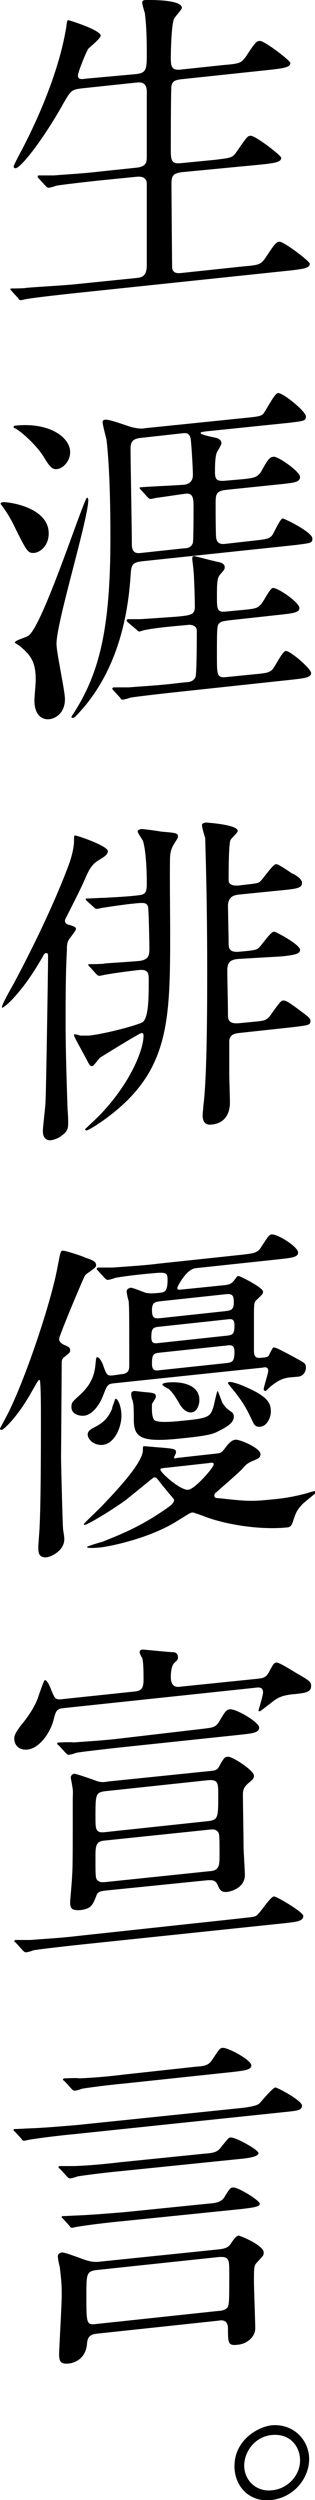
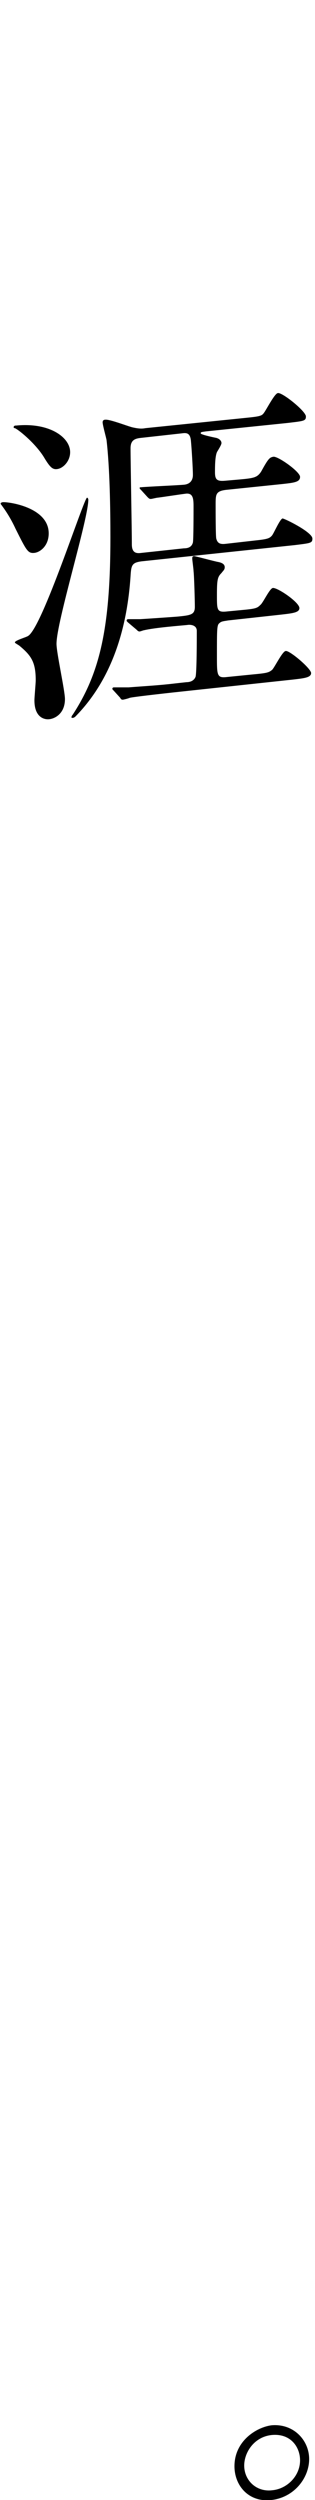
<svg xmlns="http://www.w3.org/2000/svg" version="1.1" id="レイヤー_1" x="0px" y="0px" viewBox="0 0 48.5 384.8" style="enable-background:new 0 0 48.5 384.8;" xml:space="preserve">
  <g>
-     <path d="M21,11.4c1.6-0.2,1.6-0.8,1.6-3.4c0-3.6-0.2-5.1-0.3-6c-0.1-0.3-0.4-1.3-0.4-1.6c0-0.3,0.2-0.4,0.6-0.4S28-0.1,28,1.2   c0,0.3-1.1,1.4-1.2,1.7c-0.4,0.8-0.5,4.9-0.5,6c0,1.3,0.1,2,1.6,1.8l6.6-0.7c2.4-0.2,2.6-0.3,3.3-1.2c1.5-2.3,1.7-2.5,2.2-2.5   c0.6-0.1,4.7,3,4.7,3.4c0,0.7-1.2,0.8-2.7,1l-14.1,1.5c-0.6,0.1-1.3,0.1-1.5,1c-0.1,0.4-0.1,8.5-0.1,9.9c0,1.6,0.1,2.2,1.7,2   l5.1-0.5c2.4-0.3,2.7-0.3,3.3-1.2c1.6-2.3,1.7-2.5,2.2-2.5c0.6-0.1,4.7,3,4.7,3.4c0,0.7-1.2,0.8-2.8,1L28,26.5   c-1.5,0.2-1.6,0.7-1.6,1.9c0,1.5,0.1,12.6,0.1,12.9c0.2,0.8,0.8,0.8,1.6,0.7l9.4-1c2.4-0.2,2.6-0.3,3.3-1.2   c1.5-2.3,1.7-2.5,2.2-2.6c0.6-0.1,4.7,3,4.7,3.4c0,0.7-1.2,0.8-2.7,1l-34.2,3.6c-4.5,0.5-6,0.7-6.5,0.8c-0.2,0-0.9,0.2-1.1,0.2   c-0.2,0-0.3-0.1-0.4-0.3l-1-1.1c-0.2-0.2-0.2-0.2-0.2-0.3s0.1-0.1,0.2-0.1c0.3,0,1.9,0,2.3-0.1c2.5-0.2,4.6-0.3,7-0.5l9.8-1   c0.9-0.1,1.7-0.2,1.7-2V28.3c0-0.6-0.3-1.2-1.5-1.1l-6,0.6c-4.5,0.5-6,0.7-6.5,0.8c-0.2,0.1-0.9,0.3-1.1,0.3   c-0.2,0-0.3-0.1-0.5-0.3l-1-1.1c-0.2-0.2-0.2-0.2-0.2-0.3C5.8,27.1,5.8,27,6,27c0.4,0,1.9,0,2.3,0c2.5-0.2,4.6-0.3,7.1-0.6l5.7-0.6   c1.5-0.2,1.5-0.9,1.5-1.8V13.9c-0.1-1-0.6-1.3-1.5-1.2l-8.5,0.9c-1.6,0.2-1.7,0.3-3,2.6c-2.8,5-6.3,9.6-7.2,9.7   c-0.2,0-0.3-0.1-0.3-0.3c0-0.1,0.8-1.7,1.3-2.6c5.7-11,6.6-17.8,6.8-18.8c0.1-1,0.2-1.1,0.3-1.1c0.1,0,5,1.5,5,2.4   c0,0.4-1.6,1.7-1.9,2c-0.3,0.4-1.6,3.6-1.6,4.1c0,0.7,0.6,0.6,1.3,0.5L21,11.4z" />
    <path d="M0.4,77.3c0.7-0.1,7.1,0.7,7.1,4.8c0,1.9-1.3,2.9-2.2,3c-1,0.1-1.2-0.3-2.9-3.7c-0.6-1.3-1.3-2.5-2.2-3.7   c0,0-0.1-0.1-0.1-0.2C0.1,77.4,0.3,77.3,0.4,77.3z M4.3,97.9c2.2-1.2,8.6-21.2,9.1-21.3c0.1,0,0.2,0.2,0.2,0.3   c0,3-4.9,18.8-4.9,22.2c0,1.4,1.3,7.2,1.3,8.5c0,2.2-1.5,3-2.4,3.1c-0.8,0.1-2.3-0.3-2.3-2.9c0-0.5,0.2-2.6,0.2-3.1   c0-2.8-0.7-3.8-2.5-5.3c-0.1-0.1-0.7-0.4-0.7-0.5C2.2,98.6,4,98.1,4.3,97.9z M2.5,65.5c5.1-0.5,8.3,1.8,8.3,4.1   c0,1.4-1.1,2.5-2,2.6c-0.7,0.1-1.1-0.3-1.9-1.6c-1.2-2.1-3.8-4.3-4.6-4.7c-0.2,0-0.2-0.1-0.2-0.2C2.2,65.5,2.3,65.5,2.5,65.5z    M38,64.3c2-0.2,2.3-0.3,2.6-0.7c0.4-0.5,1.7-3.1,2.2-3.1c0.7-0.1,4.3,2.8,4.3,3.6c0,0.7-0.3,0.7-2.8,1l-12.6,1.3   c-0.7,0.1-0.8,0.1-0.8,0.3c0,0.2,1.9,0.6,2.4,0.7c0.4,0.1,0.8,0.4,0.8,0.8c0,0.3-0.6,1.2-0.7,1.4c-0.3,0.7-0.3,2.3-0.3,3.1   c0,1.1,0.3,1.4,1.5,1.3l2.3-0.2c2.2-0.2,2.7-0.3,3.3-1.2c1.1-2,1.3-2.2,1.9-2.3c0.7-0.1,4.1,2.3,4.1,3.1c0,0.8-0.9,0.9-2.7,1.1   l-8.7,0.9c-1.6,0.2-1.6,0.7-1.6,2.3c0,0.9,0,4.9,0.1,5.2c0.2,0.8,0.7,0.9,1.5,0.8l4.4-0.5c1.9-0.2,2.3-0.3,2.7-0.8   c0.3-0.4,1.2-2.5,1.6-2.6c0.3,0,4.6,2.1,4.6,3.1c0,0.7-0.3,0.7-2.7,1l-23.6,2.5c-1.5,0.2-1.6,0.6-1.7,2.3   c-0.5,7.5-2.6,15.6-8.5,21.6c-0.1,0.1-0.3,0.2-0.4,0.2c-0.1,0-0.2,0-0.2-0.1s0.1-0.3,0.2-0.4c4.1-6.3,5.8-13.1,5.8-27.3   c0-4.5-0.1-10.7-0.6-15c-0.1-0.5-0.6-2.3-0.6-2.7c0-0.2,0.1-0.4,0.4-0.4c0.7-0.1,3.7,1.1,4.3,1.2c0.9,0.2,1.4,0.2,1.9,0.1L38,64.3z    M19.7,95.8c-0.2-0.2-0.2-0.2-0.2-0.3c0-0.1,0.1-0.2,0.2-0.2c0.3,0,1.6,0,1.9,0c0.1,0,4.6-0.3,5.8-0.4c2-0.2,2.6-0.3,2.6-1.5   c0-0.9-0.1-4.7-0.2-5.5c0-0.3-0.2-1.7-0.2-1.9c0-0.2,0-0.4,0.3-0.4c0.2,0,3.1,0.8,3.7,0.9c0.5,0.1,1,0.3,1,0.8   c0,0.4-0.2,0.5-0.5,0.9c-0.6,0.6-0.7,1-0.7,3.4c0,2.4,0,2.7,1.7,2.5l2.1-0.2c2.2-0.2,2.4-0.3,2.9-0.8c0.4-0.3,1.4-2.5,1.9-2.6   c0.7-0.1,4.1,2.2,4.1,3.1c0,0.7-1.1,0.8-2.8,1l-8.2,0.9c-0.5,0.1-1,0.1-1.3,0.4c-0.4,0.3-0.4,0.8-0.4,5.1c0,3,0,3.4,1.6,3.2l4-0.4   c2.2-0.2,2.4-0.3,2.9-0.7c0.4-0.4,1.6-2.9,2.1-2.9c0.6-0.1,3.9,2.7,3.9,3.4c0,0.7-1.1,0.8-2.8,1l-18.6,2c-4.5,0.5-6,0.7-6.5,0.8   c-0.2,0.1-1,0.3-1.1,0.3c-0.2,0-0.3-0.1-0.4-0.3l-1-1.1c-0.2-0.2-0.2-0.2-0.2-0.3c0-0.1,0.1-0.2,0.2-0.2c0.4,0,2,0,2.3,0   c2.5-0.2,4.6-0.3,7.1-0.6l1.8-0.2c0.4,0,1.1-0.1,1.4-0.8c0.2-0.5,0.2-6,0.2-7.1c0-0.9-1-1-1.5-0.9c-1,0.1-4.9,0.4-6.6,0.8   c-0.1,0-0.6,0.2-0.7,0.2c-0.2,0-0.3-0.1-0.5-0.3L19.7,95.8z M21.7,67.4c-1,0.1-1.6,0.4-1.6,1.6c0,2.1,0.2,12.4,0.2,14.8   c0,1.4,0.8,1.4,1.5,1.3l6.5-0.7c0.5,0,1.2-0.1,1.4-0.9c0.1-0.4,0.1-4.6,0.1-5.6c0-1.2-0.1-2.1-1.3-1.9c-0.8,0.1-3.4,0.5-4.2,0.6   c-0.2,0-0.9,0.2-1.1,0.2c-0.2,0-0.3-0.1-0.5-0.3l-1-1.1c-0.2-0.2-0.2-0.2-0.2-0.3c0-0.1,0.1-0.1,0.2-0.1c1-0.1,5.7-0.3,6.7-0.4   c0.8-0.1,1.3-0.6,1.3-1.5c0-1-0.2-4.2-0.3-5.2c-0.1-1.3-0.7-1.3-1.4-1.2L21.7,67.4z" />
-     <path d="M10.7,144.5c-0.4,0.5-0.4,1.1-0.4,1.8c-0.2,3.6-0.2,7.7-0.2,11.3c0,3,0.1,7.1,0.3,13.1c0.1,1.3,0.1,1.9,0.1,2.2   c0,0.9-0.2,1.3-1,1.9c-0.5,0.4-1.1,0.6-1.6,0.7c-0.9,0.1-1.3-0.5-1.3-1.4c0-0.7,0.4-3.8,0.4-4.4c0.1-1.1,0.4-21,0.4-22.1   c0-0.8,0-0.9-0.3-0.9c-0.2,0-0.3,0.1-0.6,0.7c-1.3,2.2-2.5,4.1-4.4,6.2c-1.1,1.2-1.7,1.5-1.7,1.5c-0.1,0-0.1,0-0.1-0.1   c0-0.4,1.3-2.7,1.7-3.4c0.6-1.1,5.7-10.6,8.7-18.8c0.4-1.2,0.7-2.4,0.7-3.5c0-0.6,0-0.7,0.2-0.7c0.3,0,5,1.6,5,2.4   c0,0.5-0.4,0.8-1.4,1.4c-1.2,0.7-1.6,1.8-1.9,2.4c-0.7,1.7-2,4.2-3,6.2c-0.1,0.2-0.3,0.5-0.3,0.7c0,0.5,0.4,0.6,0.8,0.7   c0.6,0.2,0.9,0.3,0.9,0.6C11.6,143.3,11.5,143.4,10.7,144.5z M13.4,138.7c-0.2-0.2-0.2-0.2-0.2-0.3c0-0.1,0.1-0.1,0.2-0.1   c0.4,0,2-0.1,2.3-0.1c0.3,0,4.3-0.2,5.6-0.4c1.3-0.1,1.3-0.7,1.3-2.1c0-1.3-0.1-4.8-0.6-6.3c-0.1-0.2-0.8-1.2-0.8-1.4   c0-0.3,0.3-0.3,0.5-0.4c0.5,0,2.6,0.3,3.1,0.4c2.3,0.2,2.6,0.2,2.6,0.8c0,0.2-0.3,0.6-0.6,1.1c-0.3,0.5-0.5,0.9-0.6,1.8   c-0.1,0.8,0,9.5,0,11.3c0,14.4,0,22.2-10.5,29.6c-1.3,0.9-2.2,1.4-2.4,1.4c-0.1,0-0.2-0.1-0.2-0.2c0,0,1.8-1.7,2.2-2.1   c5-5.2,6.8-10.3,6.8-12.3c0-0.3-0.1-0.4-0.3-0.4c-0.3,0-6.1,3.6-6.4,3.8c-0.3,0.3-1,1.3-1.2,1.3c-0.3,0-0.4-0.1-0.8-0.9   c-1.5-2.8-2-3.6-2-3.9c0-0.1,0-0.1,0.1-0.1c0.1,0,0.7,0.1,0.8,0.2c0.5,0,1.3,0,1.4,0c2.7-0.3,7.8-1.7,8.3-2.1   c0.9-0.8,0.9-3.8,0.9-6.7c0-1-0.3-1.4-1.5-1.3c-1.7,0.2-4,0.5-5,0.7c-0.2,0-0.9,0.2-1.1,0.2c-0.2,0-0.3-0.1-0.5-0.3l-1-1.1   c-0.2-0.2-0.2-0.2-0.2-0.3c0-0.1,0.1-0.1,0.2-0.1c0.4,0,2,0,2.3-0.1c1.1-0.1,4.6-0.3,5.4-0.4c1.5-0.2,1.5-1,1.5-2   c0-0.9-0.1-5.7-0.2-6.3c-0.2-0.7-0.6-0.7-2.4-0.5c-0.3,0-3.2,0.4-4.4,0.6c-0.2,0-0.9,0.2-1.1,0.2c-0.2,0-0.3-0.1-0.5-0.3   L13.4,138.7z M36.7,147.6c-1.3,0.1-1.7,0.6-1.7,1.7c0,2.1,0.1,5,0.1,7c0,0.7,0.2,1.3,1.6,1.2l2.1-0.2c2.1-0.2,2.3-0.2,3.1-1.4   c0.3-0.4,1.3-1.9,1.6-1.9c0.4,0,0.5-0.1,2.5,1.4c1.2,0.9,1.8,1.3,1.8,1.7c0,0.7-0.3,0.7-2.7,1l-8.3,0.9c-0.7,0.1-1.3,0.2-1.5,1.1   v5.2c0,0.6,0.1,3.7,0.1,4.4c0,1.2-0.4,3.2-2.9,3.4c-1,0.1-1.3-0.6-1.3-1.4c0-0.5,0.1-1,0.1-1.4c0.6-4.4,0.6-16.1,0.6-21.1   c0-11.9-0.3-19.1-0.3-20.2c-0.1-0.3-0.5-1.6-0.5-2c0-0.3,0.3-0.3,0.5-0.4c0.1,0,5,0.3,5,1.3c0,0.3-1,1.1-1.1,1.4   c-0.3,0.4-0.3,5.2-0.3,6.1c0,0.3,0,1,1.5,0.9c2.5-0.3,2.8-0.3,3.2-0.5c0.5-0.3,2-2.7,2.6-2.8c0.4,0,2.1,1.2,2.4,1.4   c0.7,0.3,1.6,0.9,1.6,1.5c0,0.8-0.9,0.9-2.8,1.1l-7,0.7c-0.7,0.1-1.5,0.3-1.6,1.6c0,0.8,0.1,4.8,0.1,5.8c0,0.7,0,1.5,1.5,1.4   c2.4-0.2,2.7-0.3,3-0.5c0.5-0.3,1.9-2.6,2.5-2.6c0.3,0,4,2,4,2.8c0,0.7-1.1,0.8-2.7,1L36.7,147.6z" />
-     <path d="M5,214c-2.5,4.5-4.6,6.1-4.7,6.1c-0.2,0-0.3-0.1-0.3-0.2c0-0.1,1.3-2.4,1.5-2.9c2.6-5.4,6.4-16.6,7.4-22.2   c0.4-2,0.4-2.3,0.8-2.3c0.4,0,2.9,0.8,3.5,1.1c1.2,0.4,1.6,0.6,1.6,1.2c0,0.4-1.5,1.2-1.7,1.5c-0.3,0.5-4,9.3-4,9.8s0.5,0.8,1,1   c0.4,0.2,0.7,0.3,0.7,0.7s-0.1,0.4-0.8,1c-0.4,0.3-0.5,0.5-0.5,1c0,1.5-0.1,14.1-0.1,14.6c0,0.6,0.2,9,0.3,10.8   c0,0.3,0.2,1.2,0.2,1.7c0,1.8-2,2.7-2.7,2.8c-1.3,0.1-1.3-0.8-1.3-1.6c0-0.5,0.2-2.7,0.2-3.2c0.2-3.9,0.2-13,0.2-16.9   c0-0.7,0-5.6-0.2-5.6C5.9,212.4,5.8,212.6,5,214z M18.8,211.5c1-0.1,1.1-0.7,1.1-1.3c0-7.4,0-9.1-0.1-10c-0.1-0.2-0.3-1.2-0.3-1.4   c0-0.4,0.3-0.5,0.6-0.6c0.4,0,2,0.7,2.4,0.8c0.6,0.1,0.9,0.1,2,0c0.8-0.1,1.3-0.1,1.3-2c0-1.2-0.3-1.2-2.5-1   c-2.3,0.2-4.6,0.5-5.6,0.7c-0.2,0.1-0.9,0.3-1.1,0.3s-0.3-0.1-0.5-0.3l-1-1.1c-0.2-0.2-0.2-0.2-0.2-0.3c0-0.1,0.1-0.2,0.2-0.2   c0.4,0,2,0,2.3,0c2.5-0.2,4.6-0.3,7-0.6l13.1-1.4c1.5-0.2,2.2-0.2,2.8-1.3c1-1.5,1.1-1.7,1.5-1.8c0.9-0.1,4.1,1.9,4.1,2.8   c0,0.7-1,0.8-2.7,1l-13.1,1.4c-1.5,0.2-2.8,2.9-2.8,3c0,0.4,0.3,0.3,0.5,0.3l6.9-0.7c0.5-0.1,0.9-0.1,1.4-0.8   c0.4-0.5,0.4-0.6,0.6-0.6c0.3,0,3.8,1.8,3.8,2.4c0,0.4-0.2,0.5-0.9,1.2c-0.5,0.4-0.5,0.6-0.5,2.8v5.1c0,0.6,0.1,1.2,1,1.1   c1.1-0.1,1.2-0.1,1.4-0.6c0.1-0.2,0.5-1,0.6-1c0.3,0,0.6,0.1,3.2,1.5c1.6,0.9,1.8,0.9,1.8,1.6c0,0.5-0.3,1.3-1.2,1.4   c-0.2,0-1,0.1-1.2,0.1c-1.1,0.1-1.9,0.5-2.9,1.3c-0.2,0.1-0.8,0.8-0.9,0.8c-0.2,0-0.3-0.1-0.3-0.3c0-0.3,0.7-2.4,0.7-2.8   c0-0.6-0.5-0.6-0.8-0.5l-22.8,2.4c-1.2,0.1-1.2,0.3-1.9,2.1c-0.5,1.2-1.5,2.7-2.8,2.9c-1.1,0.1-2-0.4-2-1.3c0-0.7,0.1-0.8,1.2-1.8   c1.2-1.1,2.3-2.4,2.5-4.8c0.1-1,0.1-1.1,0.3-1.1c0.3,0,0.8,0.9,0.9,1.3c0.5,1.4,0.6,1.6,1.5,1.5L18.8,211.5z M33.6,223.7   c0.5-0.1,0.6-0.2,1.2-1c0.3-0.4,0.8-1,1.4-1.1c0.7-0.1,3.9,1.3,3.9,2.2c0,0.6-0.3,0.7-1.5,1.2c-0.6,0.3-0.9,0.6-1.3,1.1   c-1,1-2.9,2.6-4,3.6c-0.2,0.1-0.3,0.3-0.3,0.5c0,0.4,0.4,0.4,0.7,0.4c4.4,0.5,5.2,0.5,8.1,0.2c2.4-0.2,4.1-0.6,5.6-1   c0.2-0.1,1-0.3,1.1-0.3c0.1,0,0.2,0,0.2,0.2c0,0.1-2,1.6-2.3,2c-0.8,0.9-0.9,1.3-1.4,2.8c-0.2,0.4-0.4,0.6-0.8,0.6   c-3.8,0.4-8.9-0.3-12.5-1.6c-0.2-0.1-1.9-0.7-2-0.7c-0.4,0-0.6,0.2-2.4,1.3c-4.1,2.6-10.1,3.9-12,4.1c-0.3,0-1.9,0.2-1.9-0.1   c0-0.1,2-0.7,2.4-0.8c3.2-1.3,6-2.4,10.1-5.3c0.6-0.4,0.9-0.8,0.9-1.1c0-0.2-0.2-0.3-1.4-1.8c-0.2-0.2-1.1-1.4-1.3-1.6   c-0.1-0.1-0.3-0.1-0.4-0.1s-3.8,3.1-4.5,3.6c-2.2,1.6-5.6,3.6-6.1,3.7c-0.1,0-0.2,0-0.2-0.1c0-0.1,2.2-2.2,2.6-2.6   c2.6-2.7,6.5-6.9,6.5-8.8c0-0.6,0-0.6,0.3-0.6c0.1,0,2.2,0.2,2.4,0.2c2.2,0.2,2.4,0.2,2.4,0.8c0,0.1-0.3,0.6-0.3,0.8   c0,0.1,0.1,0.1,0.5,0L33.6,223.7z M17.6,215.7c0.1-0.2,0.1-0.4,0.2-0.4c0.4,0,0.9,1.3,0.9,2.6c0,1.7-1,4.3-2.9,4.5   c-1.4,0.1-2.3-0.9-2.3-1.6c0-0.5,0.4-0.8,1.2-1.2c1.2-0.6,2.1-1.5,2.6-2.9C17.2,216.7,17.5,216.1,17.6,215.7z M23.7,218.5   c0.4,0.6,3.3,0.3,4.2,0.2c4.3-0.4,4.5-0.6,5-2.3c0.1-0.4,0.5-2.3,0.6-2.3c0.1,0,0.6,1.6,0.8,1.9c0.5,0.8,0.9,1,1.3,1.3   c0.3,0.2,0.4,0.4,0.4,0.8c0,1.1-1.8,1.9-2.6,2.3c-0.6,0.3-1.4,0.6-5.5,1c-6.4,0.7-7.3-0.2-7.3-3c0-1.4,0-2.2-0.2-2.9   c-0.1-0.1-0.2-0.7-0.2-0.9c0-0.4,0.2-0.4,0.4-0.5c0.3,0,0.9,0.1,2,0.2c1.2,0.1,1.4,0.2,1.4,0.7c0,0.2-0.5,0.9-0.6,1.1   C23.4,216.5,23.3,217.9,23.7,218.5z M24.6,204.2c-1,0.1-1.3,0.2-1.3,1.6c0,1.1,0.5,1,1.3,0.9l10.2-1.1c1-0.1,1.3-0.2,1.3-1.6   c0-1.1-0.5-1-1.3-0.9L24.6,204.2z M24.6,200.3c-0.6,0.1-1.2,0.1-1.2,1.3c0,1.1,0.2,1.4,1.2,1.3l10.2-1.1c0.6-0.1,1.2-0.1,1.2-1.3   c0-1.1-0.2-1.4-1.2-1.3L24.6,200.3z M34.9,209.8c0.9-0.1,1.2-0.3,1.2-1.7c0-1.1-0.5-1.1-1.2-1l-10.3,1.1c-1,0.1-1.2,0.3-1.2,1.7   c0,1.1,0.5,1.1,1.2,1L34.9,209.8z M25.8,225.9c-1,0.1-1.1,0.1-1.1,0.3c0,0.5,3.2,3.3,4.3,3.1c1-0.1,3.9-3.4,3.9-3.9   c0-0.3-0.2-0.3-0.8-0.2L25.8,225.9z M25,213.1c0-0.2,0.7-0.3,0.8-0.3c1.9-0.2,4.9,0.2,4.9,2.7c0,0.8-0.4,1.8-1.2,1.9   c-1,0.1-1.7-1-1.9-1.4c-0.8-1.3-0.9-1.5-1.6-2.2C25.8,213.7,25,213.3,25,213.1z M35.1,212.9c0-0.1,0.1-0.2,0.3-0.2   c0.2,0,1,0.2,1.5,0.4c4.6,1.8,4.8,3,4.8,4.2c0,0.9-0.6,2.2-1.6,2.3c-0.8,0.1-1-0.4-1.2-0.8c-1-2.1-1.4-2.8-2.7-4.5   C35.8,213.8,35.1,213,35.1,212.9z" />
-     <path d="M39.6,258.4c1-0.1,1.4-0.2,1.9-1.2c0.6-1.1,0.7-1.3,1.1-1.3c0.4,0,2,1,3,1.6c2.1,1.2,2.3,1.4,2.3,2c0,1-0.9,1.1-3,1.3   c-1.6,0.2-2.2,0.5-3.4,1.5c-0.3,0.2-1.4,1.1-1.5,1.1c-0.1,0-0.2,0-0.2-0.1c0-0.1,0.7-2.3,0.7-2.8c0-0.9-0.7-0.8-1.4-0.7l-29.2,3.1   c-1.2,0.1-1.3,0.4-1.7,2c-0.5,1.8-2.1,4.2-4,4.4c-1.3,0.1-2-0.7-2-1.7c0-0.4,0.1-0.8,1-2c1-1.2,1.9-2.5,2.5-3.9   c0.2-0.5,1-3,1.2-3.1c0.4,0,0.8,1,1.1,1.8c0.5,1.1,0.5,1.3,1.9,1.1l10.4-1.1c1.2-0.1,1.8-0.2,1.8-1.8c0-1.1,0-2.7-0.2-3.4   c-0.1-0.1-0.4-0.7-0.4-0.9s0.1-0.4,0.5-0.4c0.2,0,4,0.4,4.6,0.4c0.3,0,0.8,0.1,0.8,0.8c0,0.4-0.1,0.4-0.6,0.9   c-0.4,0.4-0.5,1.5-0.5,2.1c0,1.7,1,1.6,1.6,1.5L39.6,258.4z M36.8,295.3c1.6-0.2,2.2-0.2,2.6-0.4c0.6-0.3,2.2-3,2.8-3   c0.4,0,4.5,2.4,4.5,3c0,0.8-1,0.9-2.7,1.1l-32.4,3.4c-4.5,0.5-6,0.7-6.5,0.8c-0.2,0.1-0.9,0.3-1.1,0.3c-0.2,0-0.3-0.1-0.5-0.3   l-1-1.1c-0.2-0.2-0.3-0.2-0.3-0.3c0-0.1,0.1-0.2,0.2-0.2c0.4,0,2,0,2.3,0c2.5-0.2,4.6-0.3,7.1-0.6L36.8,295.3z M31.2,266.1   c1.6-0.2,2-0.2,2.6-1.2c0.8-1.4,1.1-1.8,1.6-1.8c1-0.1,4.5,2,4.5,2.8c0,0.8-1,0.9-2.8,1.1l-18.9,2c-4.5,0.5-6,0.7-6.5,0.8   c-0.2,0.1-0.9,0.3-1.1,0.3c-0.2,0-0.3-0.1-0.5-0.3l-1-1.1c-0.1-0.1-0.3-0.2-0.3-0.3c0-0.1,0.1-0.2,0.2-0.2c0.4,0,2-0.1,2.3,0   c2.5-0.2,4.6-0.3,7.1-0.6L31.2,266.1z M16.2,291c-0.6,0.1-1.2,0.1-1.4,0.9c-0.5,1.2-0.7,1.9-2.4,2.1c-1.4,0.1-1.6-0.3-1.6-1.2   c0-0.4,0.3-3.4,0.3-4.1c0.1-1,0.1-3.5,0.1-11.7c0-0.7,0.1-1.3-0.1-2.2c0-0.2-0.2-1-0.2-1.2c0-0.3,0.2-0.5,0.5-0.6   c0.3,0,2.9,0.9,3.4,1.1c0.8,0.3,1.3,0.2,1.9,0.1l15.6-1.6c1.1-0.1,1.2-0.2,1.7-1.2c0.5-0.8,0.6-1,1.1-1c0.6-0.1,4,2.1,4,2.9   c0,0.5-0.3,0.7-0.9,1.2c-0.8,0.7-0.8,1.3-0.8,1.7c0,1.2,0.1,6.6,0.1,8c0,0.6,0.2,3.7,0.2,4.4c0,2.2-2.6,2.6-2.7,2.6   c-1,0.1-1.2-0.4-1.5-1.1c-0.4-0.8-0.9-0.7-1.5-0.7L16.2,291z M16.1,283.3c-1.4,0.1-1.4,0.9-1.4,2.7c0,2.8,0,3.1,0.3,3.4   c0.4,0.4,0.8,0.3,1.1,0.3l16.3-1.7c1.4-0.1,1.4-1,1.4-2.5c0-3,0-3.3-0.3-3.6c-0.4-0.4-0.8-0.3-1.1-0.3L16.1,283.3z M32.1,280.3   c1.5-0.2,1.5-0.6,1.5-4c0-1.8,0-2.4-1.5-2.3l-15.9,1.7c-1.5,0.2-1.5,0.5-1.5,4.1c0,1.7,0,2.4,1.5,2.2L32.1,280.3z" />
-     <path d="M36.8,324.5c1-0.1,2.6-0.3,3.1-0.7c0.4-0.4,2-2.4,2.5-2.5c0.3,0,4.1,2,4.1,2.8s-1,0.8-2.8,1l-32.4,3.4   c-1.2,0.1-4.7,0.5-6.5,0.8c-0.2,0-0.9,0.2-1.1,0.2c-0.2,0-0.3-0.1-0.4-0.3l-1-1.1c-0.2-0.1-0.2-0.2-0.2-0.3c0-0.1,0.1-0.1,0.2-0.1   c0.4,0,2-0.1,2.3-0.1c2.4-0.1,4.6-0.3,7.1-0.5L36.8,324.5z M14.9,359.2c-0.8,0.1-1.4,0.3-1.5,1.5c-0.2,2.8-2.6,3.1-2.9,3.1   c-1.1,0.1-1.4-0.3-1.4-1.4c0-0.8,0.4-7.6,0.4-9c0-1.6,0-1.9-0.3-4.5c-0.1-0.3-0.3-1.3-0.3-1.6c0-0.4,0.4-0.6,0.7-0.6   c0.4,0,2,0.6,3.1,1c1.3,0.5,2.1,0.5,2.8,0.4l18.4-1.9c0.6-0.1,1.2-0.2,1.6-0.8c0.4-0.6,0.8-1.2,1.2-1.3c0.3,0,3.9,1.5,3.9,2.6   c0,0.5-0.1,0.5-1,1.5c-0.5,0.5-0.5,0.8-0.5,3c0,1.1,0.2,6.1,0.2,7.2c0,1.3-1.3,2.4-2.7,2.5c-1.5,0.2-1.5-0.3-1.5-2.5   c0-1.4-1-1.3-1.5-1.2L14.9,359.2z M31.4,331.5c1.4-0.1,2.1-0.2,2.7-1.1c1-1.2,1.1-1.4,1.4-1.4c0.7-0.1,4.3,1.9,4.3,2.4   c0,0.6-1.8,0.8-2.8,0.9l-18.6,1.9c-1.1,0.1-4.7,0.5-6.5,0.8c-0.2,0.1-0.9,0.3-1.1,0.3c-0.2,0-0.3-0.1-0.5-0.3l-1-1.1   c-0.2-0.2-0.3-0.2-0.3-0.3c0-0.1,0.1-0.2,0.2-0.2c0.4,0,2,0,2.3,0c2.4-0.1,4.6-0.3,7.1-0.6L31.4,331.5z M31.9,339.2   c1.3-0.1,2.2-0.2,2.7-1.1c0.8-1.3,0.9-1.4,1.3-1.4c0.7-0.1,4.1,2,4.1,2.5c0,0.5-1.2,0.6-2.7,0.8l-18.6,1.9   c-1.2,0.1-4.7,0.5-6.5,0.8c-0.2,0-1,0.2-1.1,0.2c-0.2,0-0.3-0.1-0.4-0.3l-1-1.1c-0.2-0.2-0.2-0.2-0.2-0.3c0-0.1,0.1-0.1,0.2-0.1   c0.4,0,2-0.1,2.3-0.1c2.3-0.1,4.6-0.3,7.1-0.5L31.9,339.2z M30.2,318.1c1.4-0.1,1.9-0.2,2.5-1.1c1-1.5,1.1-1.7,1.5-1.8   c0.9-0.1,4.5,1.9,4.5,2.7c0,0.7-1.1,0.8-2.7,1l-16.9,1.8c-1.2,0.1-4.7,0.5-6.5,0.8c-0.2,0.1-0.9,0.3-1.1,0.3   c-0.2,0-0.3-0.1-0.5-0.3l-1-1.1c-0.2-0.2-0.3-0.2-0.3-0.3c0-0.1,0.1-0.2,0.2-0.2c0.4,0,2-0.1,2.3,0c2.4-0.1,4.6-0.3,7-0.6   L30.2,318.1z M14.9,349.4c-1.6,0.2-1.6,0.6-1.6,4c0,4.3,0,4.5,1.6,4.3l18.7-2c0.4,0,0.9-0.1,1.3-0.4c0.4-0.4,0.4-0.9,0.4-5.4   c0-2.1,0-2.6-1.6-2.5L14.9,349.4z" />
    <path d="M47.6,378.5c0,2.9-2.3,5.9-5.8,6.3c-3.5,0.4-5.7-2.2-5.7-5.2c0-3.9,3.4-6,5.7-6.3C45.2,373,47.6,375.6,47.6,378.5z    M37.6,379.5c0,2.3,1.9,4.1,4.3,3.8c2.3-0.2,4.3-2.2,4.3-4.6c0-2.1-1.5-4.2-4.4-3.9C39.1,375.1,37.6,377.5,37.6,379.5z" />
  </g>
</svg>